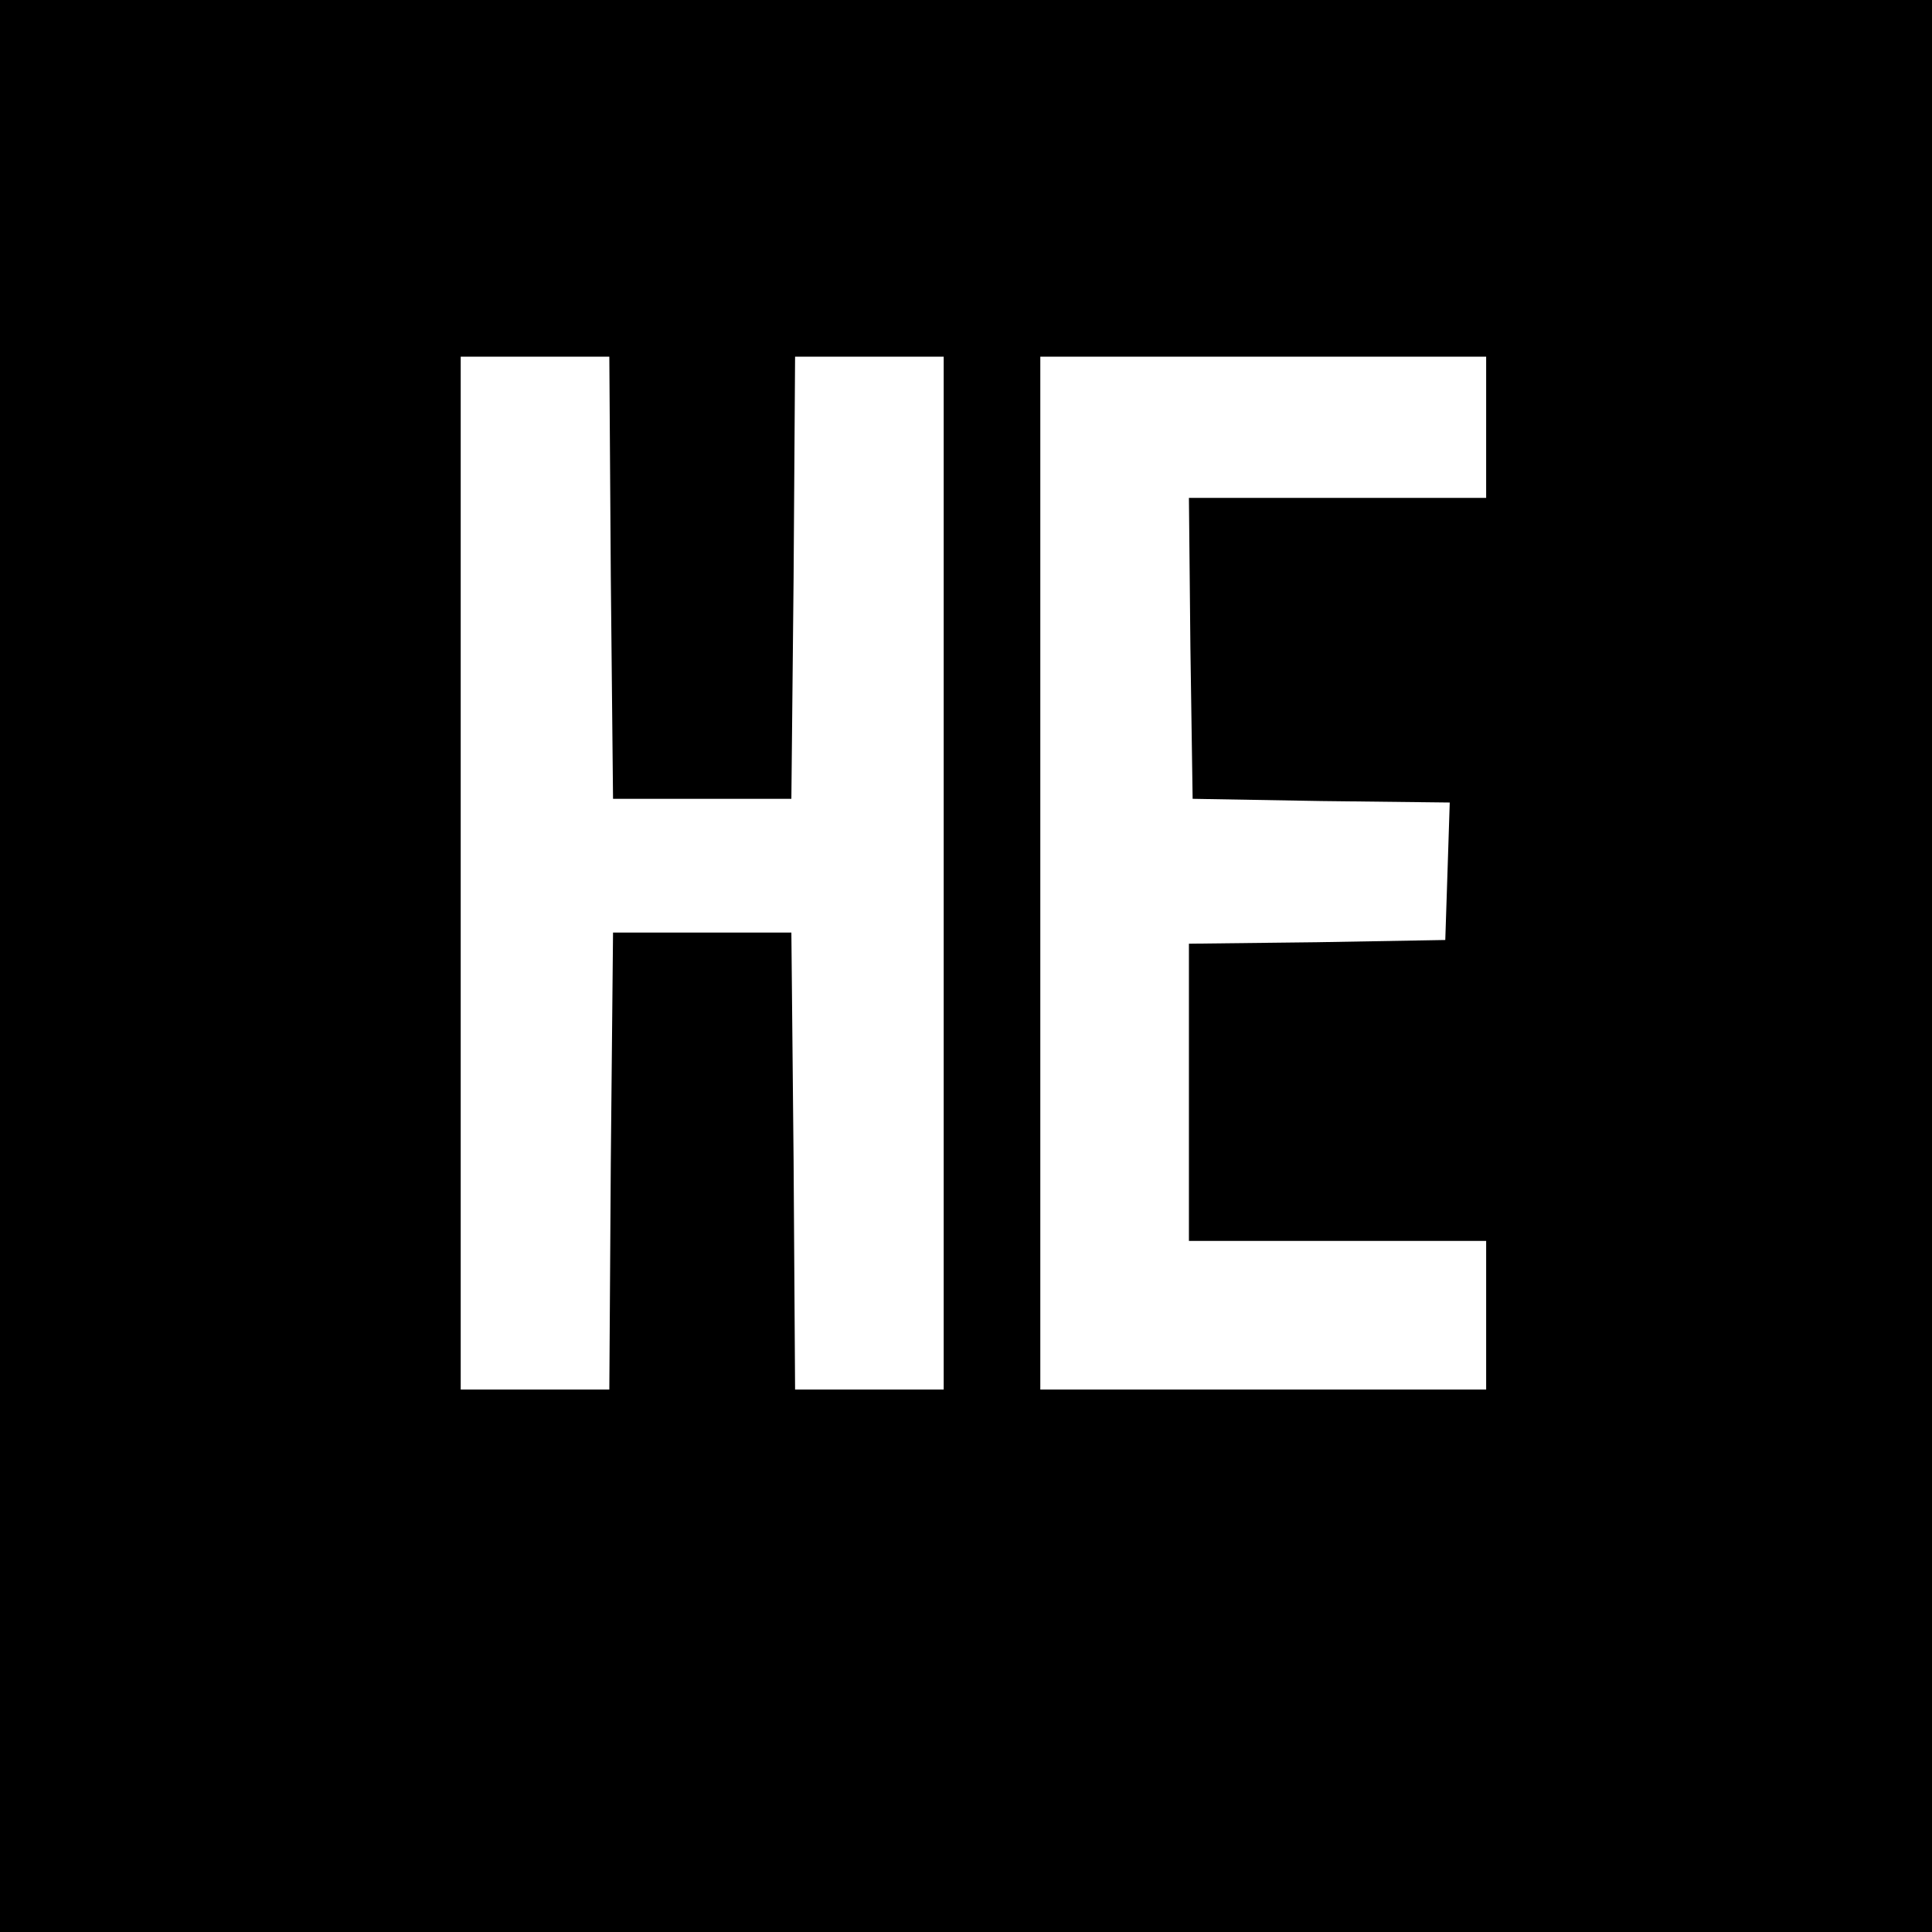
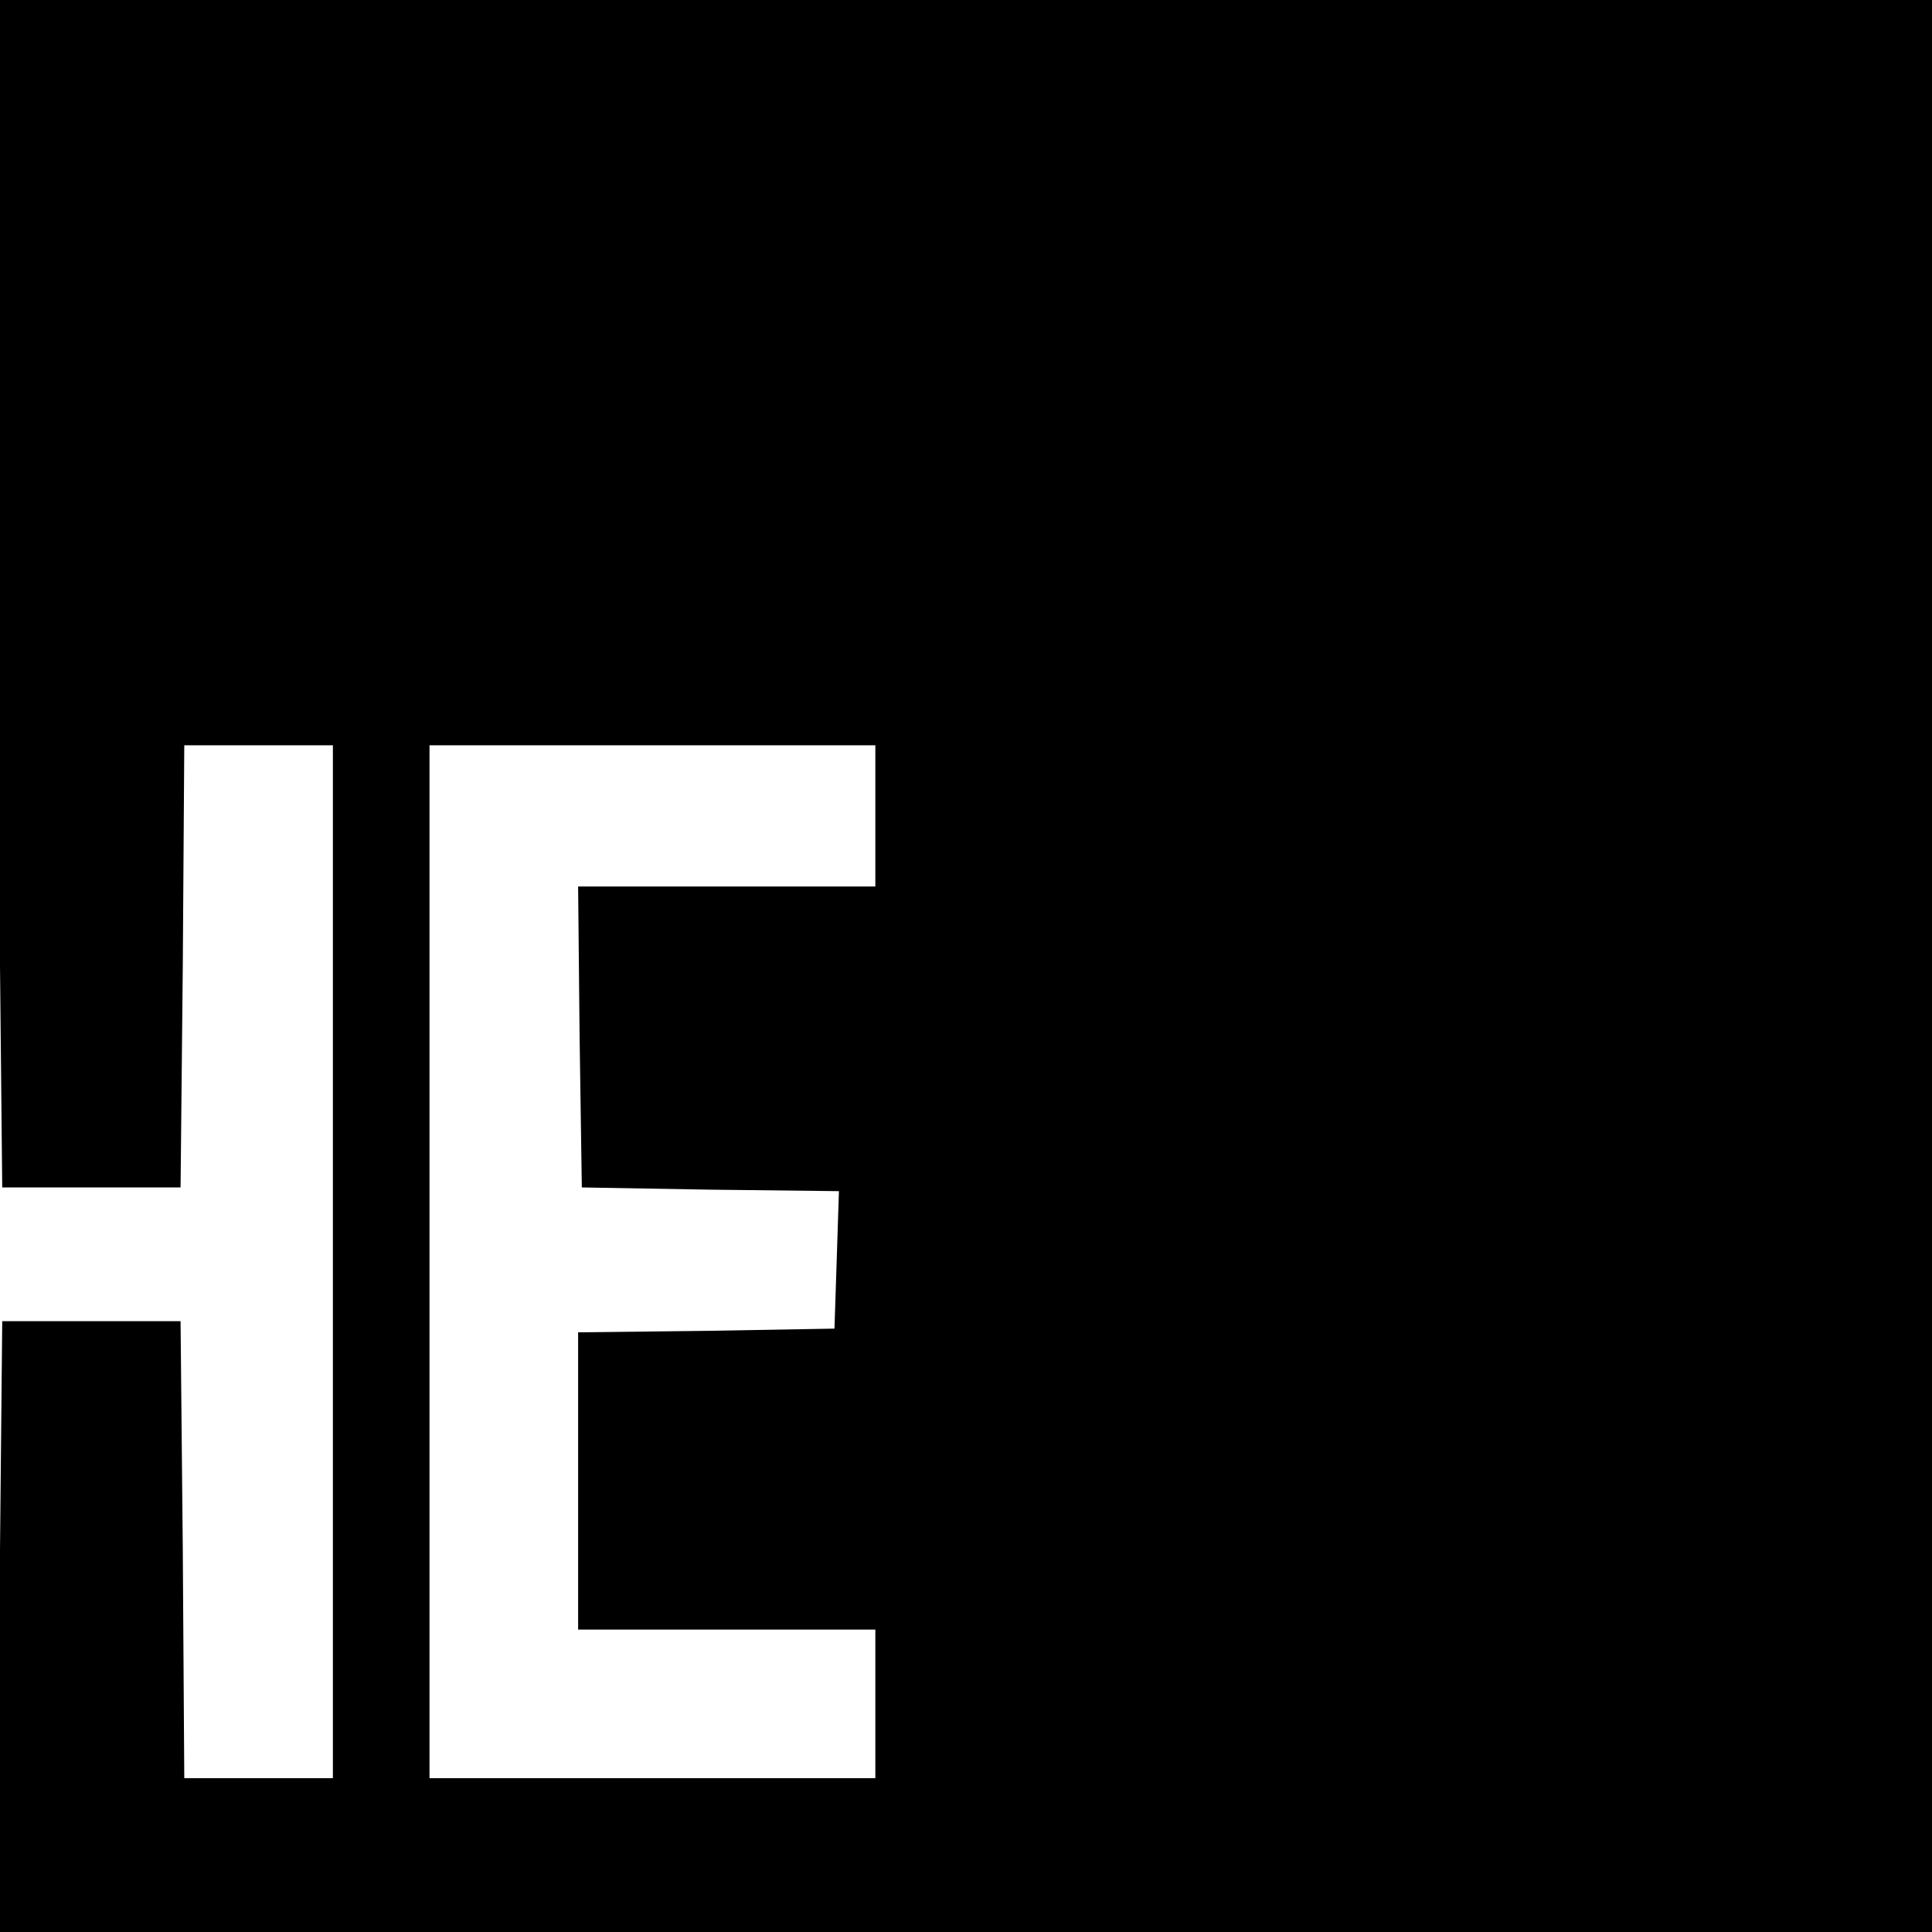
<svg xmlns="http://www.w3.org/2000/svg" version="1.0" width="260pt" height="260pt" viewBox="0 0 260 260" preserveAspectRatio="xMidYMid meet">
  <g transform="translate(0,260) scale(0.1,-0.1)" fill="#000000" stroke="none">
-     <path d="M0 1300 l0 -1300 1300 0 1300 0 0 1300 0 1300 -1300 0 -1300 0 0 -1300z m822 523 l3 -298 120 0 120 0 3 298 2 297 100 0 100 0 0 -695 0 -695 -100 0 -100 0 -2 307 -3 308 -120 0 -120 0 -3 -308 -2 -307 -100 0 -100 0 0 695 0 695 100 0 100 0 2 -297z m1178 202 l0 -95 -200 0 -200 0 2 -202 3 -203 173 -3 173 -2 -3 -93 -3 -92 -172 -3 -173 -2 0 -200 0 -200 200 0 200 0 0 -100 0 -100 -300 0 -300 0 0 695 0 695 300 0 300 0 0 -95z" />
+     <path d="M0 1300 l0 -1300 1300 0 1300 0 0 1300 0 1300 -1300 0 -1300 0 0 -1300z l3 -298 120 0 120 0 3 298 2 297 100 0 100 0 0 -695 0 -695 -100 0 -100 0 -2 307 -3 308 -120 0 -120 0 -3 -308 -2 -307 -100 0 -100 0 0 695 0 695 100 0 100 0 2 -297z m1178 202 l0 -95 -200 0 -200 0 2 -202 3 -203 173 -3 173 -2 -3 -93 -3 -92 -172 -3 -173 -2 0 -200 0 -200 200 0 200 0 0 -100 0 -100 -300 0 -300 0 0 695 0 695 300 0 300 0 0 -95z" />
  </g>
</svg>